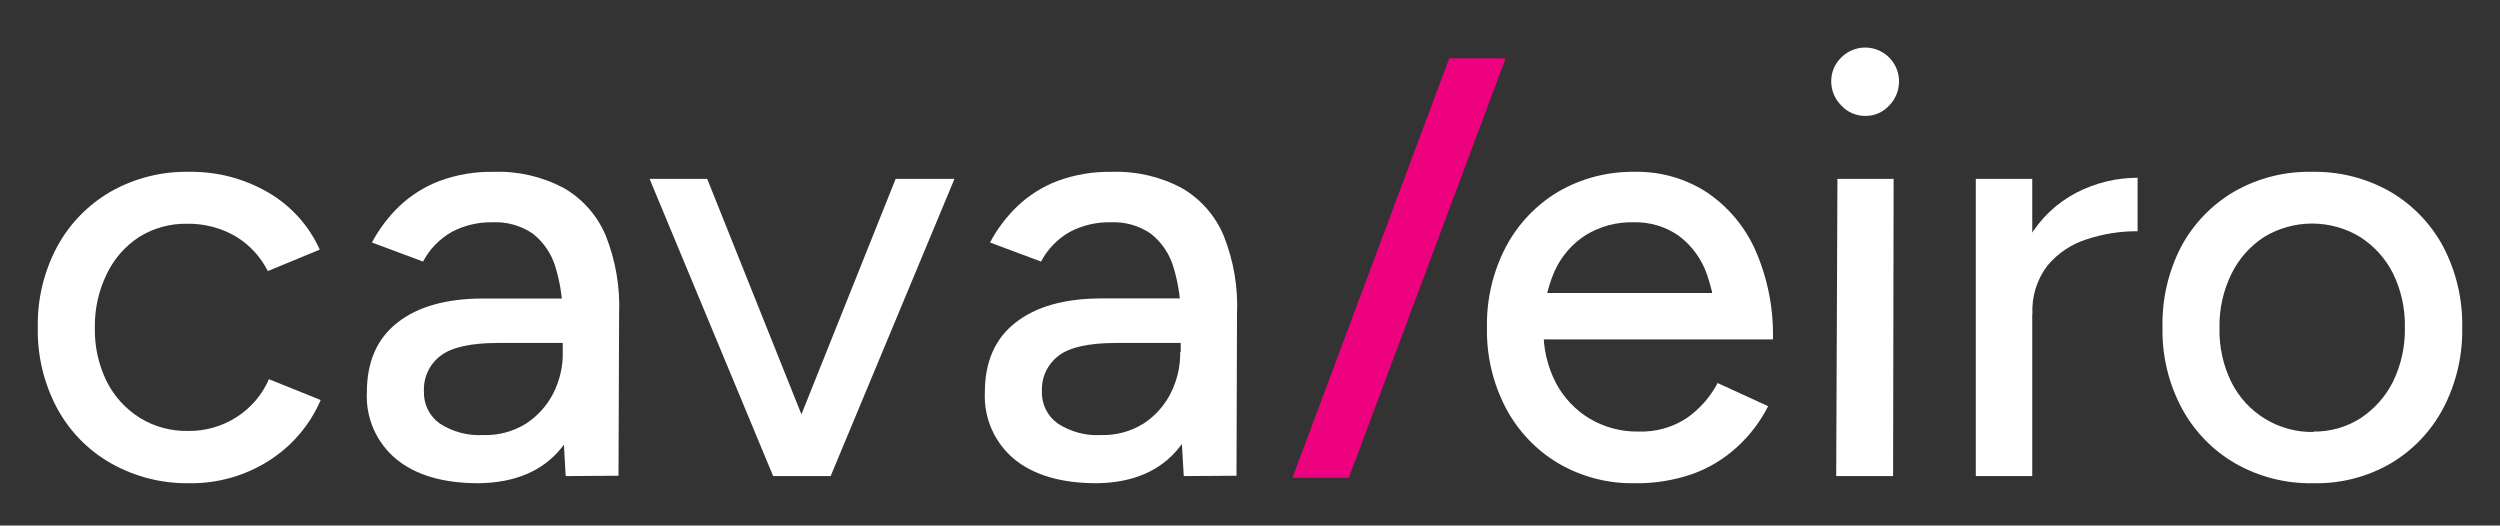
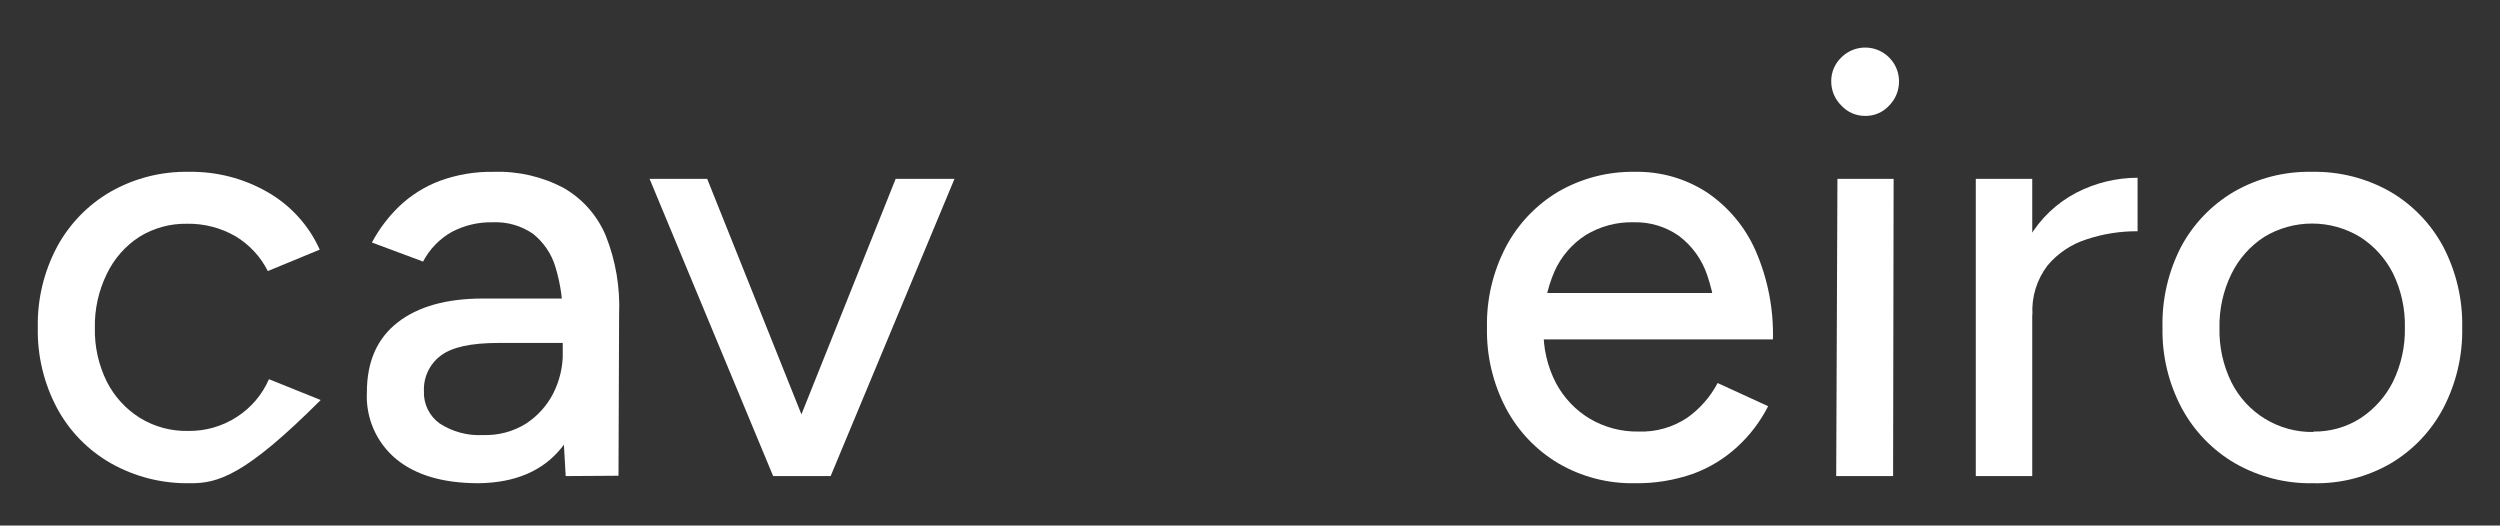
<svg xmlns="http://www.w3.org/2000/svg" width="176" height="37" viewBox="0 0 176 37" fill="none">
  <rect x="0" y="0" width="176" height="37" fill="#333333" stroke="none" />
-   <path d="M13.37 34.019C11.424 34.056 9.502 33.571 7.807 32.614C6.207 31.704 4.896 30.363 4.022 28.744C3.089 26.996 2.62 25.038 2.661 23.058C2.621 21.075 3.09 19.115 4.022 17.366C4.896 15.752 6.2 14.412 7.788 13.495C9.469 12.54 11.376 12.057 13.309 12.097C15.244 12.065 17.151 12.557 18.829 13.52C20.455 14.447 21.743 15.867 22.51 17.574L18.854 19.083C18.343 18.064 17.551 17.213 16.572 16.629C15.536 16.033 14.357 15.73 13.162 15.752C11.98 15.732 10.818 16.051 9.813 16.672C8.817 17.316 8.02 18.226 7.512 19.298C6.938 20.477 6.652 21.776 6.678 23.088C6.651 24.392 6.937 25.684 7.512 26.855C8.044 27.91 8.854 28.798 9.856 29.424C10.875 30.048 12.053 30.365 13.248 30.338C14.463 30.356 15.657 30.013 16.676 29.351C17.675 28.709 18.461 27.784 18.934 26.695L22.577 28.161C21.814 29.932 20.53 31.429 18.897 32.455C17.244 33.497 15.325 34.04 13.37 34.019Z" fill="white" />
+   <path d="M13.37 34.019C11.424 34.056 9.502 33.571 7.807 32.614C6.207 31.704 4.896 30.363 4.022 28.744C3.089 26.996 2.62 25.038 2.661 23.058C2.621 21.075 3.09 19.115 4.022 17.366C4.896 15.752 6.2 14.412 7.788 13.495C9.469 12.54 11.376 12.057 13.309 12.097C15.244 12.065 17.151 12.557 18.829 13.52C20.455 14.447 21.743 15.867 22.51 17.574L18.854 19.083C18.343 18.064 17.551 17.213 16.572 16.629C15.536 16.033 14.357 15.73 13.162 15.752C11.98 15.732 10.818 16.051 9.813 16.672C8.817 17.316 8.02 18.226 7.512 19.298C6.938 20.477 6.652 21.776 6.678 23.088C6.651 24.392 6.937 25.684 7.512 26.855C8.044 27.91 8.854 28.798 9.856 29.424C10.875 30.048 12.053 30.365 13.248 30.338C14.463 30.356 15.657 30.013 16.676 29.351C17.675 28.709 18.461 27.784 18.934 26.695L22.577 28.161C17.244 33.497 15.325 34.04 13.37 34.019Z" fill="white" />
  <path d="M33.691 34.019C31.205 34.019 29.275 33.455 27.901 32.326C27.212 31.757 26.666 31.035 26.306 30.217C25.946 29.399 25.782 28.508 25.828 27.616C25.828 25.469 26.545 23.833 27.981 22.709C29.416 21.584 31.418 21.02 33.986 21.016H39.8V24.144H35.071C33.151 24.144 31.796 24.444 31.017 25.046C30.634 25.334 30.328 25.712 30.124 26.146C29.92 26.58 29.824 27.057 29.845 27.536C29.826 27.977 29.917 28.416 30.11 28.813C30.303 29.21 30.591 29.553 30.949 29.811C31.859 30.402 32.933 30.688 34.016 30.627C35.07 30.664 36.112 30.389 37.01 29.836C37.825 29.31 38.489 28.581 38.936 27.72C39.403 26.808 39.639 25.794 39.623 24.77H41.506C41.506 27.632 40.849 29.881 39.537 31.517C38.224 33.152 36.276 33.987 33.691 34.019ZM39.825 33.516L39.617 29.879V22.598C39.652 21.302 39.475 20.01 39.095 18.771C38.815 17.852 38.26 17.041 37.507 16.446C36.675 15.881 35.683 15.601 34.679 15.649C33.682 15.628 32.697 15.86 31.814 16.323C30.949 16.808 30.243 17.535 29.784 18.415L26.183 17.072C26.688 16.125 27.338 15.264 28.11 14.52C28.925 13.745 29.886 13.141 30.937 12.741C32.162 12.29 33.46 12.071 34.765 12.097C36.471 12.04 38.162 12.429 39.672 13.226C41.007 13.99 42.053 15.174 42.647 16.593C43.344 18.347 43.664 20.228 43.585 22.113L43.542 33.492L39.825 33.516Z" fill="white" />
  <path d="M54.43 33.516L45.732 12.594H49.787L58.16 33.516H54.43ZM54.682 33.516L63.054 12.594H67.195L58.478 33.516H54.682Z" fill="white" />
-   <path d="M77.204 34.019C74.722 34.019 72.79 33.455 71.407 32.326C70.72 31.756 70.174 31.033 69.815 30.216C69.455 29.398 69.29 28.508 69.334 27.616C69.334 25.469 70.054 23.833 71.493 22.709C72.933 21.584 74.932 21.018 77.492 21.009H83.313V24.144H78.584C76.658 24.144 75.304 24.444 74.523 25.046C74.141 25.335 73.835 25.713 73.632 26.147C73.427 26.58 73.332 27.057 73.352 27.536C73.332 27.978 73.424 28.417 73.618 28.815C73.811 29.212 74.102 29.555 74.462 29.811C75.371 30.405 76.446 30.691 77.529 30.627C78.568 30.656 79.594 30.381 80.479 29.836C81.294 29.311 81.956 28.581 82.399 27.72C82.867 26.808 83.103 25.794 83.086 24.77H84.969C84.969 27.632 84.315 29.881 83.006 31.517C81.698 33.152 79.764 33.987 77.204 34.019ZM83.338 33.516L83.123 29.879V22.598C83.158 21.302 82.982 20.01 82.602 18.771C82.321 17.852 81.767 17.041 81.013 16.446C80.182 15.88 79.189 15.6 78.185 15.649C77.189 15.628 76.203 15.86 75.321 16.323C74.456 16.81 73.751 17.536 73.29 18.415L69.696 17.072C70.198 16.124 70.849 15.263 71.622 14.52C72.435 13.745 73.394 13.141 74.444 12.741C75.668 12.291 76.966 12.072 78.271 12.097C79.977 12.04 81.668 12.429 83.178 13.226C84.511 13.991 85.555 15.174 86.147 16.593C86.848 18.346 87.168 20.228 87.085 22.113L87.049 33.492L83.338 33.516Z" fill="white" />
  <path d="M115.099 34.019C113.204 34.057 111.336 33.571 109.701 32.614C108.142 31.686 106.869 30.347 106.021 28.744C105.101 26.992 104.641 25.036 104.683 23.058C104.642 21.078 105.102 19.12 106.021 17.366C106.87 15.763 108.143 14.424 109.701 13.495C111.345 12.544 113.218 12.061 115.117 12.097C116.904 12.064 118.659 12.566 120.159 13.538C121.666 14.552 122.855 15.973 123.588 17.635C124.449 19.606 124.868 21.742 124.815 23.892H120.834C120.902 22.36 120.684 20.829 120.19 19.377C119.819 18.266 119.117 17.294 118.178 16.593C117.252 15.95 116.145 15.62 115.019 15.648C113.827 15.616 112.651 15.929 111.633 16.55C110.669 17.169 109.905 18.055 109.437 19.101C108.885 20.373 108.621 21.752 108.664 23.137C108.627 24.469 108.928 25.788 109.541 26.971C110.093 28.009 110.918 28.877 111.927 29.48C112.965 30.091 114.152 30.403 115.356 30.381C116.566 30.425 117.759 30.088 118.767 29.419C119.67 28.784 120.408 27.943 120.92 26.965L124.477 28.597C123.929 29.674 123.192 30.645 122.3 31.461C121.401 32.288 120.349 32.93 119.202 33.35C117.884 33.813 116.495 34.04 115.099 34.019ZM107.278 23.892L107.315 20.629H122.649V23.892H107.278Z" fill="white" />
  <path d="M131.281 8.159C130.97 8.158 130.663 8.093 130.379 7.967C130.095 7.842 129.84 7.658 129.631 7.429C129.405 7.209 129.226 6.945 129.104 6.655C128.982 6.364 128.919 6.052 128.919 5.736C128.914 5.42 128.974 5.106 129.097 4.815C129.219 4.523 129.401 4.261 129.631 4.043C129.964 3.711 130.389 3.484 130.851 3.393C131.314 3.302 131.792 3.35 132.227 3.532C132.662 3.713 133.033 4.019 133.294 4.412C133.555 4.804 133.693 5.265 133.691 5.736C133.693 6.37 133.444 6.979 132.998 7.429C132.782 7.668 132.516 7.857 132.22 7.983C131.923 8.109 131.603 8.169 131.281 8.159ZM129.269 33.516L129.355 12.594H133.311L133.274 33.516H129.269Z" fill="white" />
  <path d="M139.096 33.516V12.593H143.07V33.516H139.096ZM141.549 22.26C141.467 20.336 141.914 18.427 142.843 16.74C143.637 15.384 144.798 14.28 146.193 13.556C147.521 12.873 148.993 12.515 150.486 12.514V16.28C149.271 16.272 148.063 16.462 146.91 16.844C145.834 17.183 144.877 17.821 144.15 18.684C143.394 19.671 143.015 20.896 143.083 22.138L141.549 22.26Z" fill="white" />
  <path d="M162.863 34.019C160.93 34.06 159.021 33.575 157.343 32.614C155.763 31.694 154.468 30.354 153.601 28.744C152.668 26.996 152.199 25.038 152.24 23.058C152.193 21.08 152.645 19.123 153.552 17.366C154.413 15.757 155.702 14.418 157.275 13.495C158.94 12.539 160.834 12.056 162.753 12.097C164.686 12.056 166.593 12.539 168.273 13.495C169.85 14.416 171.141 15.756 172.003 17.366C172.919 19.121 173.379 21.078 173.34 23.058C173.379 25.035 172.919 26.991 172.003 28.744C171.155 30.348 169.882 31.687 168.322 32.614C166.667 33.577 164.778 34.063 162.863 34.019ZM162.863 30.382C164.04 30.401 165.197 30.073 166.188 29.437C167.161 28.796 167.948 27.909 168.47 26.867C169.045 25.681 169.331 24.376 169.304 23.058C169.332 21.74 169.046 20.434 168.47 19.249C167.94 18.199 167.137 17.311 166.145 16.679C165.127 16.063 163.961 15.738 162.771 15.738C161.582 15.738 160.415 16.063 159.398 16.679C158.403 17.325 157.603 18.23 157.085 19.298C156.511 20.477 156.225 21.777 156.251 23.088C156.221 24.407 156.507 25.713 157.085 26.898C157.618 27.969 158.444 28.868 159.466 29.49C160.489 30.112 161.667 30.432 162.863 30.412V30.382Z" fill="white" />
-   <path d="M90.987 33.639L102.028 4.104H105.997L94.956 33.639H90.987Z" fill="#ED017F" />
</svg>